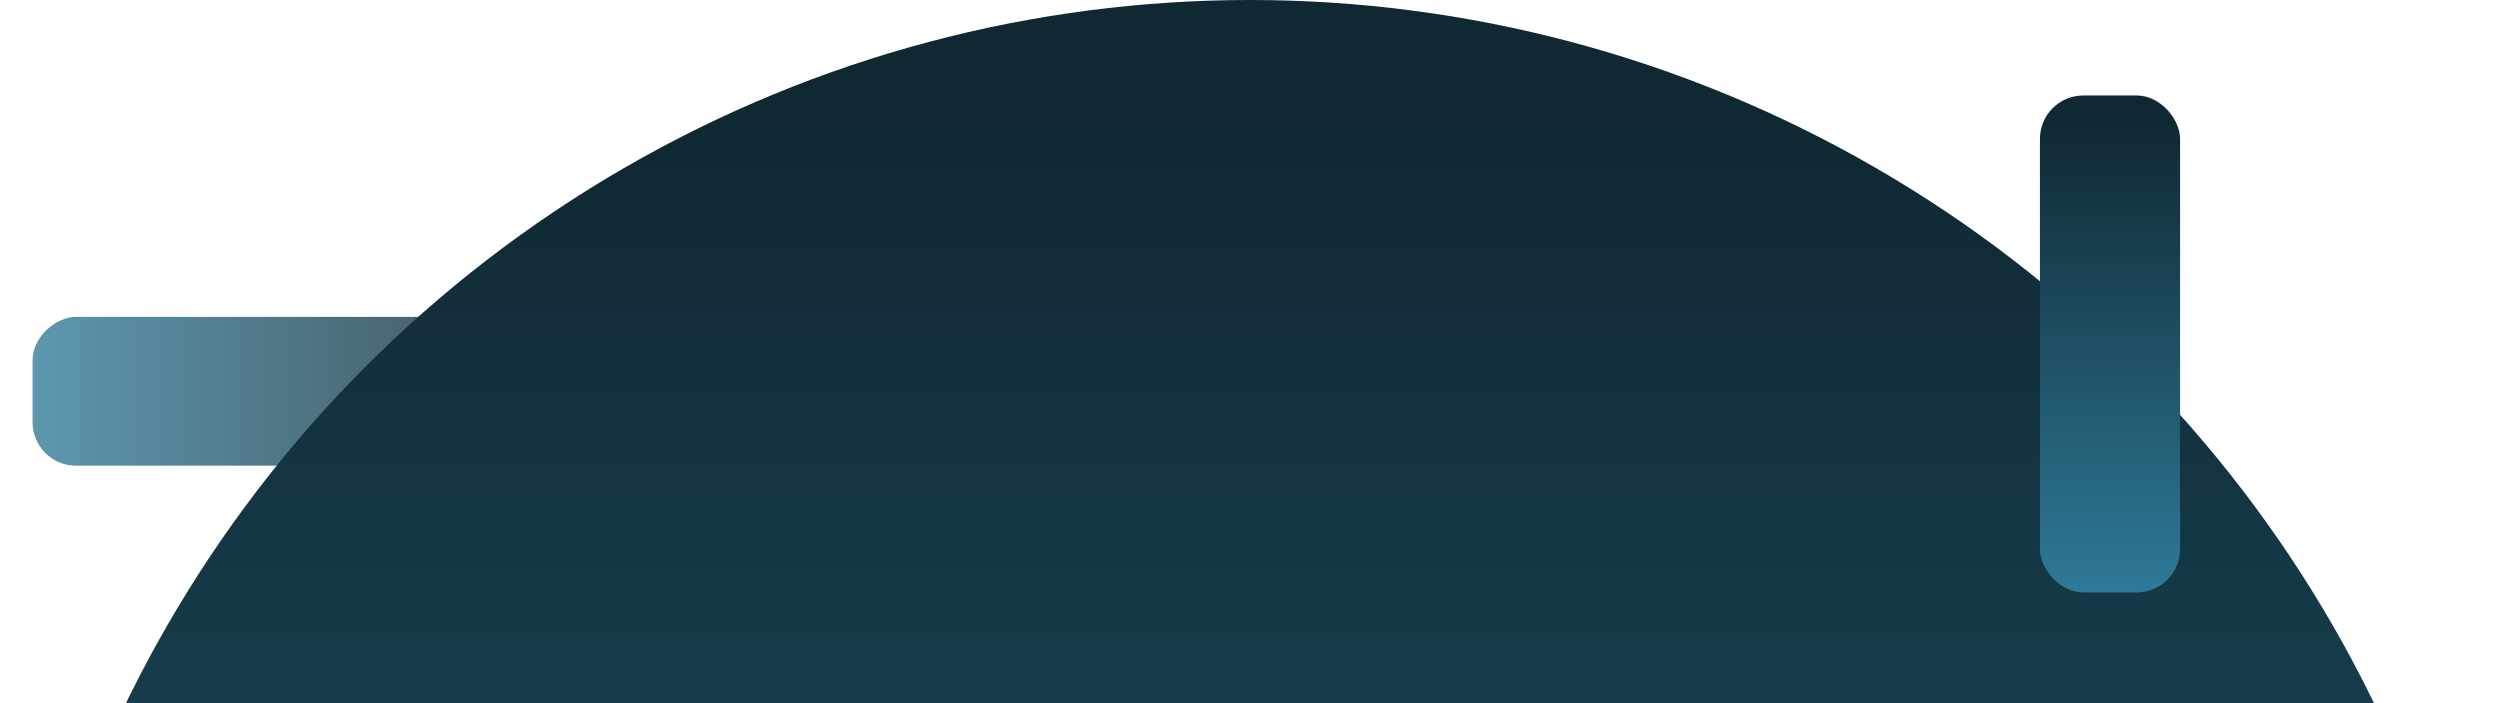
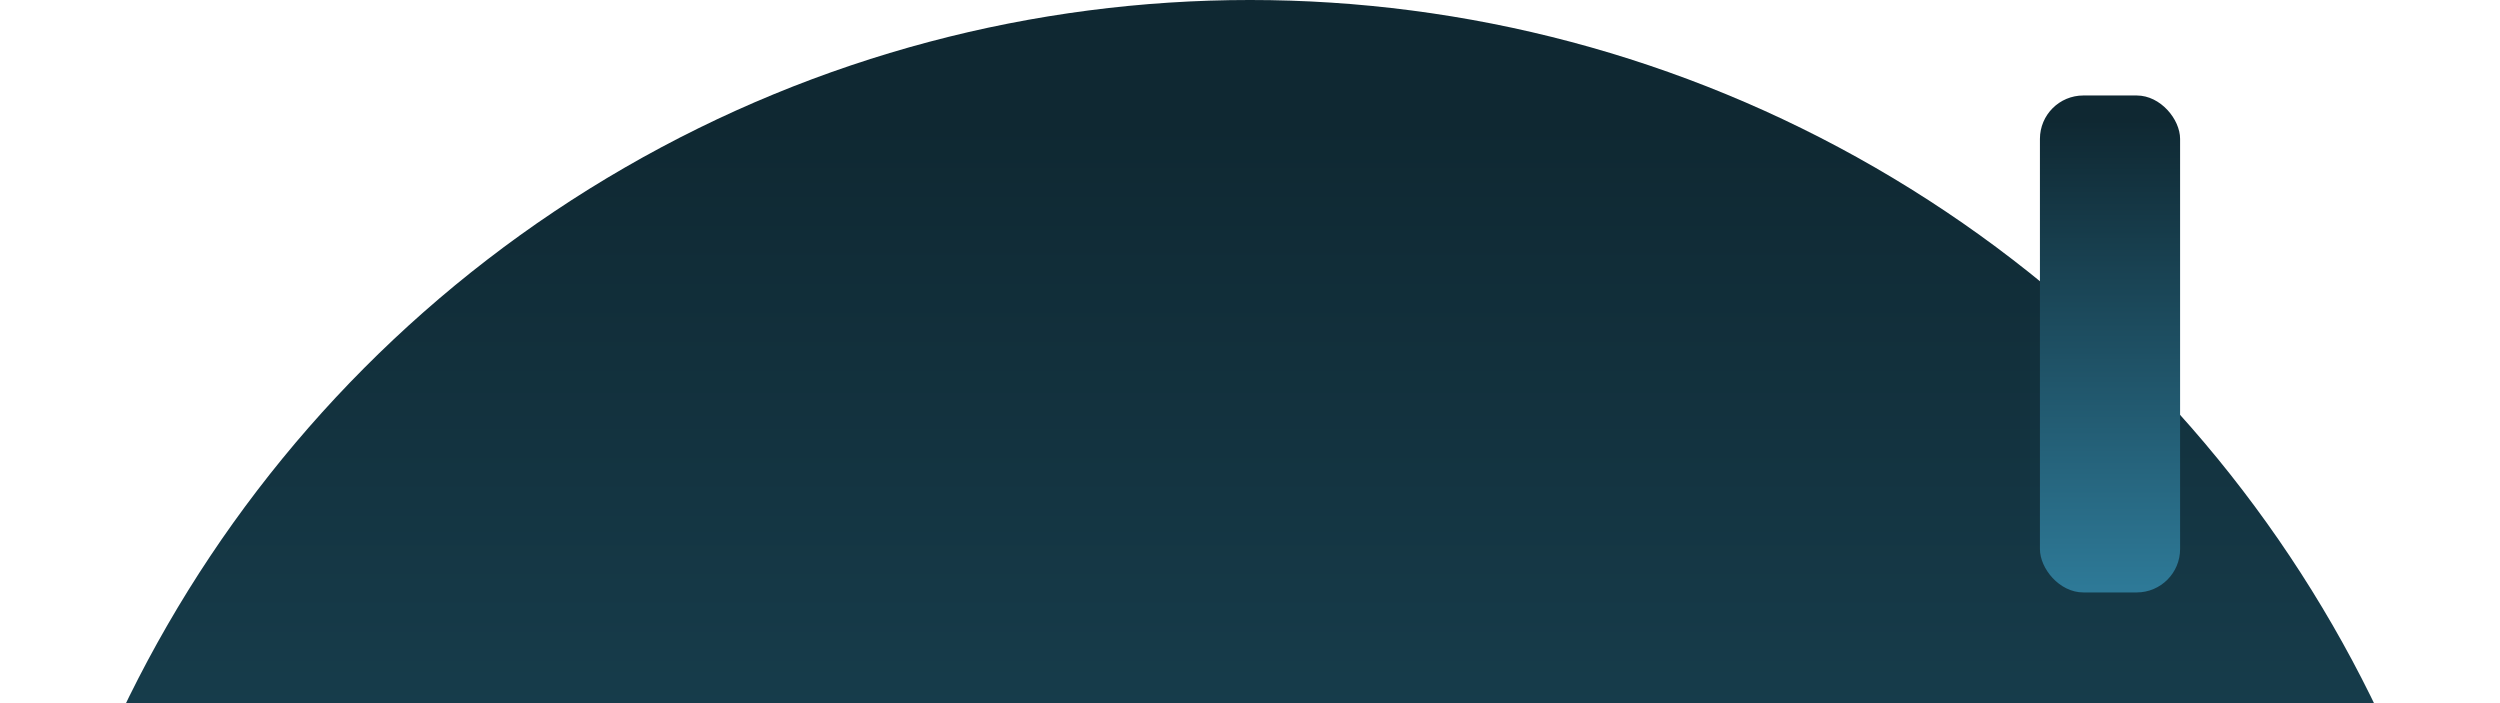
<svg xmlns="http://www.w3.org/2000/svg" width="1152" height="324" viewBox="0 0 1152 324" fill="none">
-   <rect x="258.178" y="146" width="68.588" height="243.177" rx="20" transform="rotate(90 258.178 146)" fill="url(#paint0_linear_557_4557)" fill-opacity="0.78" />
  <circle cx="576" cy="576" r="576" fill="url(#paint1_linear_557_4557)" />
  <rect x="940" y="44" width="64.588" height="228.995" rx="20" fill="url(#paint2_linear_557_4557)" />
  <defs>
    <linearGradient id="paint0_linear_557_4557" x1="292.472" y1="146" x2="292.472" y2="389.177" gradientUnits="userSpaceOnUse">
      <stop offset="0.05" stop-color="#0F2832" />
      <stop offset="1" stop-color="#2E7A98" />
    </linearGradient>
    <linearGradient id="paint1_linear_557_4557" x1="576" y1="0" x2="576" y2="1152" gradientUnits="userSpaceOnUse">
      <stop offset="0.05" stop-color="#0F2832" />
      <stop offset="1" stop-color="#2E7A98" />
    </linearGradient>
    <linearGradient id="paint2_linear_557_4557" x1="972.294" y1="44" x2="972.294" y2="272.995" gradientUnits="userSpaceOnUse">
      <stop offset="0.05" stop-color="#0F2832" />
      <stop offset="1" stop-color="#2E7A98" />
    </linearGradient>
  </defs>
</svg>